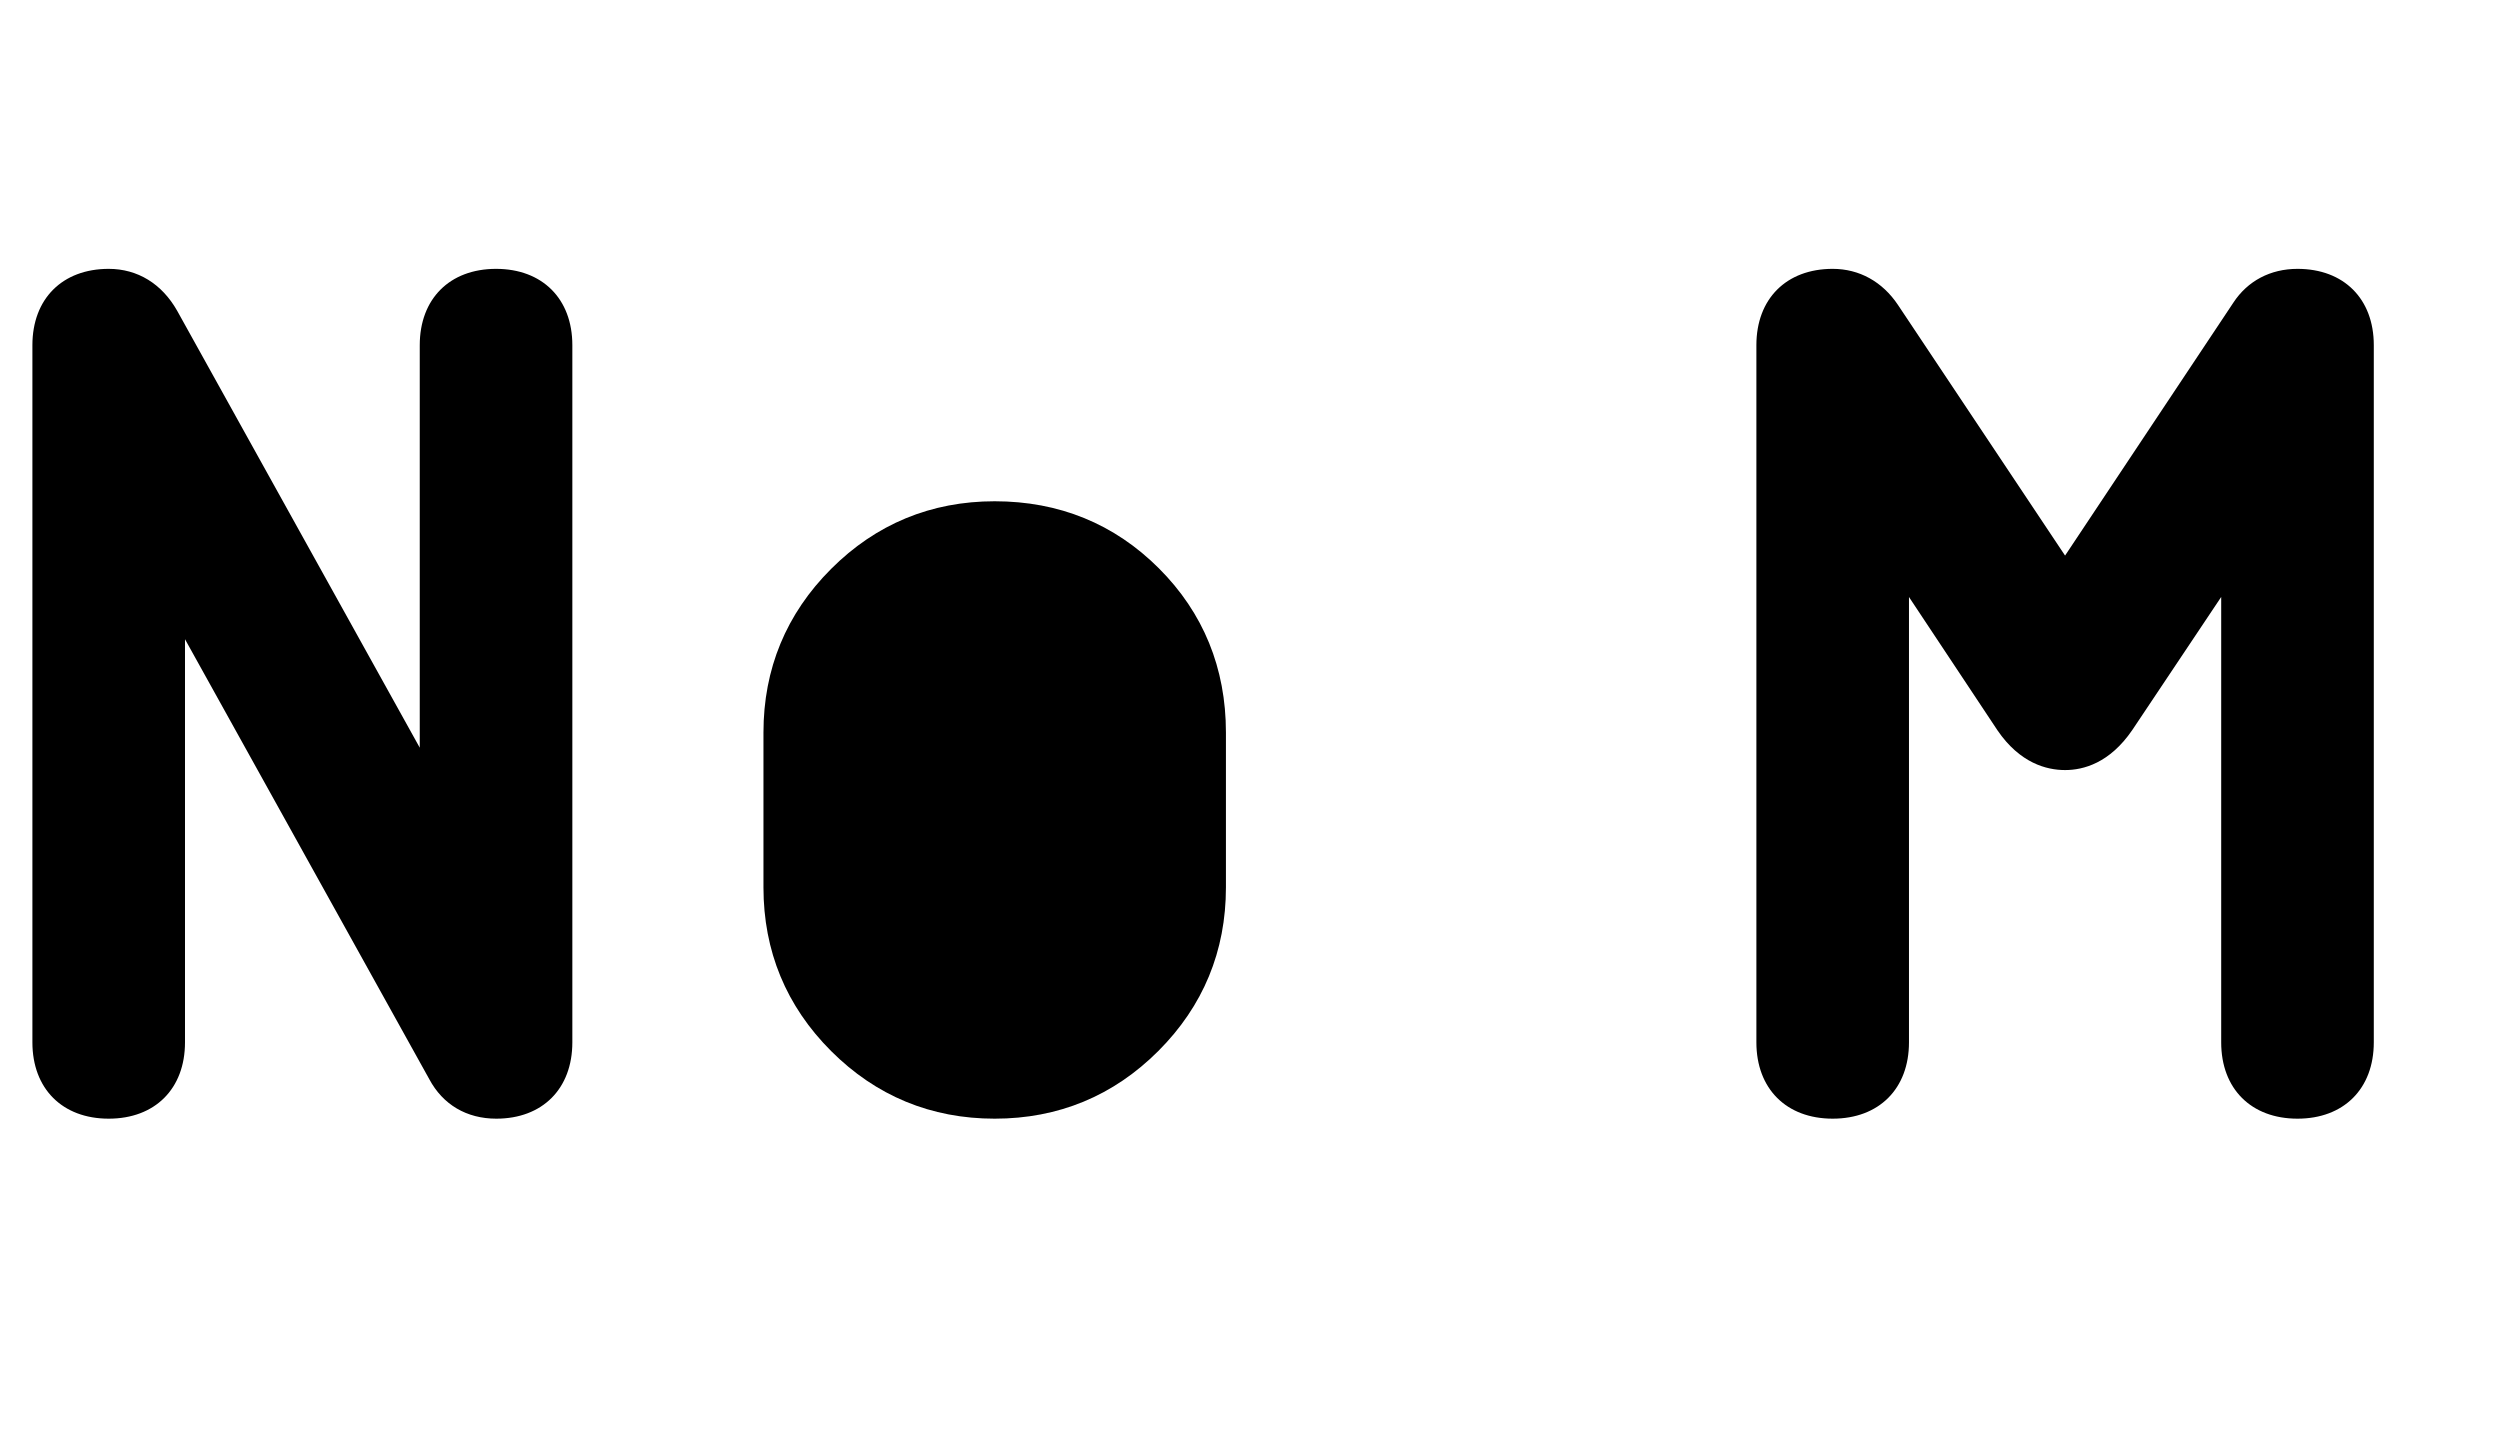
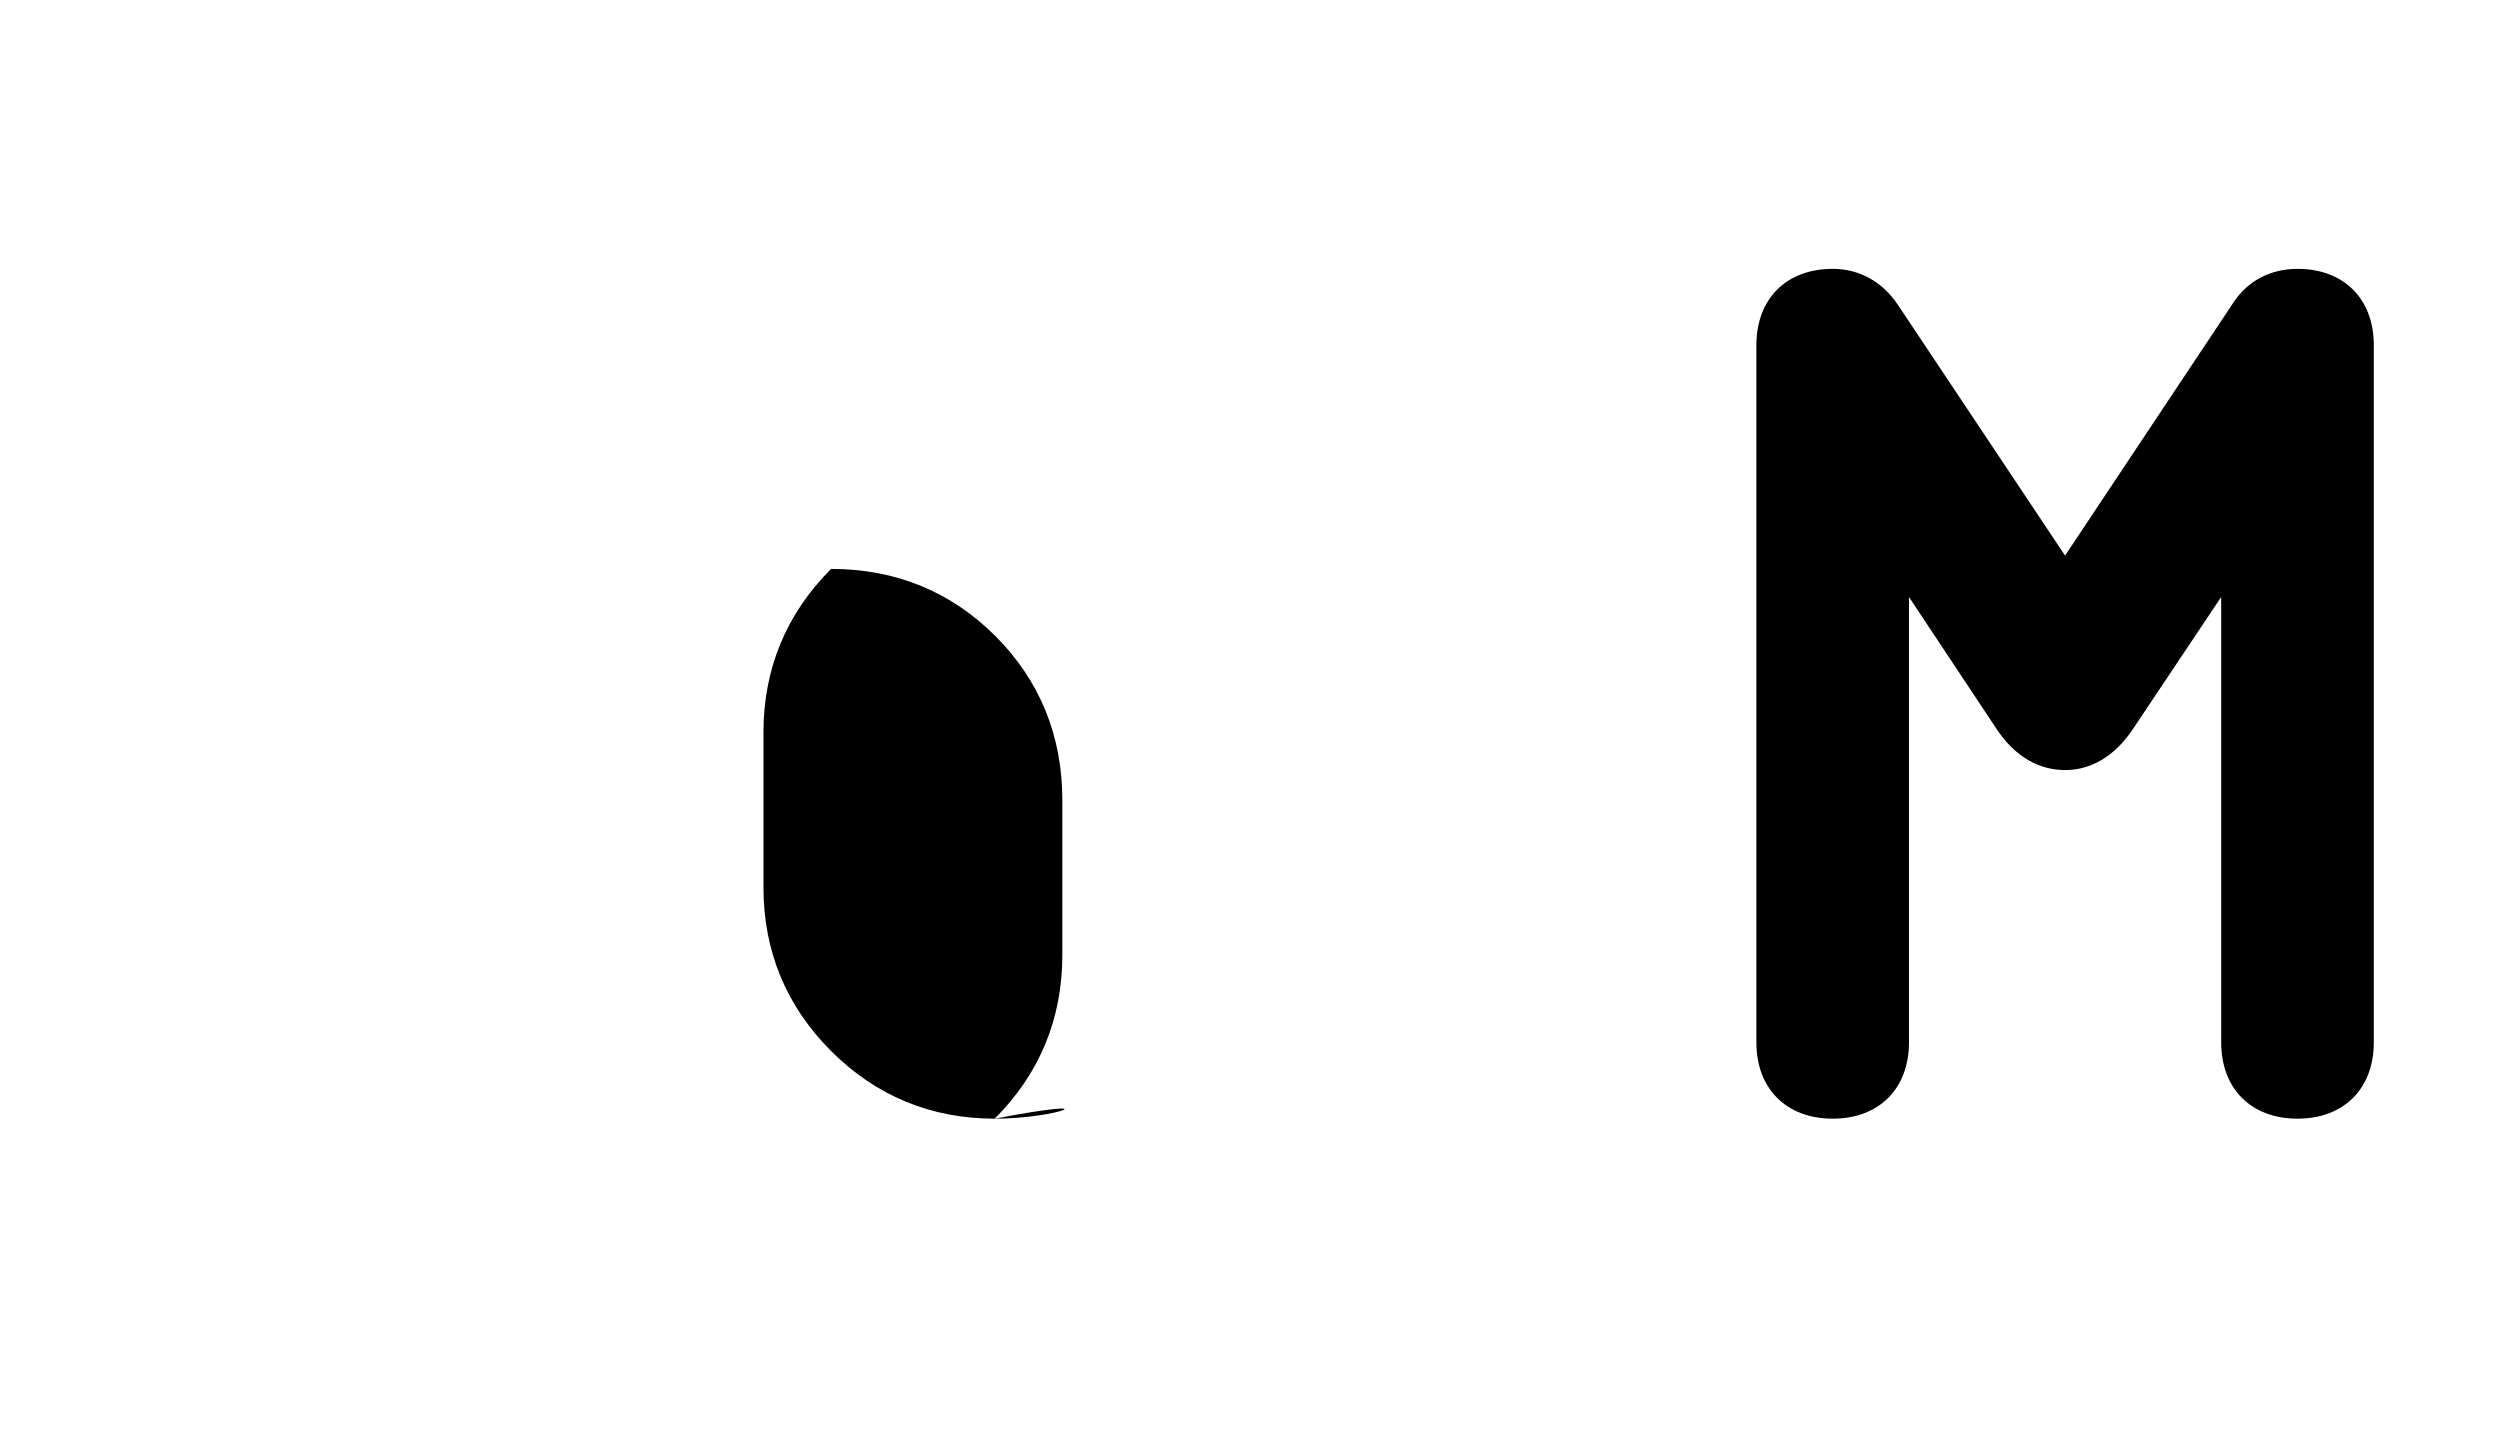
<svg xmlns="http://www.w3.org/2000/svg" version="1.1" id="Layer_1" x="0px" y="0px" width="756px" height="432px" viewBox="0 0 756 432" enable-background="new 0 0 756 432" xml:space="preserve">
  <g id="No_M">
-     <path d="M150.073,338.286c-8.954,0-16.146-4.24-20.253-11.935L55.943,193.298v121.917c0,14.018-9.057,23.071-23.072,23.071   c-14.017,0-23.072-9.055-23.072-23.071v-210.84c0-14.013,9.056-23.073,23.072-23.073c8.74,0,16.099,4.517,20.718,12.7l73.344,132.1   V104.375c0-14.013,9.058-23.073,23.072-23.073c14.017,0,23.071,9.061,23.071,23.073v210.84   C173.076,329.231,164.047,338.286,150.073,338.286z" />
-     <path d="M300.796,338.286c-19.255,0-35.898-6.882-49.471-20.453c-13.573-13.571-20.455-30.215-20.455-49.472v-46.854   c0-19.25,6.882-35.894,20.455-49.466c13.572-13.576,30.216-20.458,49.471-20.458c19.489,0,36.19,6.823,49.649,20.275   c13.452,13.454,20.276,30.161,20.276,49.648v46.854c0,19.258-6.881,35.899-20.455,49.473   C336.694,331.404,320.052,338.286,300.796,338.286z" />
-     <path d="M300.796,197.724c-6.72,0-12.058,2.221-16.815,6.972c-4.752,4.752-6.965,10.097-6.965,16.811v46.854   c0,6.838,2.184,12.211,6.876,16.902c4.694,4.694,10.067,6.877,16.904,6.877c6.722,0,12.064-2.213,16.817-6.964   c4.751-4.752,6.966-10.097,6.966-16.815v-46.854c0-6.714-2.215-12.059-6.966-16.811   C312.854,199.944,307.518,197.724,300.796,197.724z" />
+     <path d="M300.796,338.286c-19.255,0-35.898-6.882-49.471-20.453c-13.573-13.571-20.455-30.215-20.455-49.472v-46.854   c0-19.25,6.882-35.894,20.455-49.466c19.489,0,36.19,6.823,49.649,20.275   c13.452,13.454,20.276,30.161,20.276,49.648v46.854c0,19.258-6.881,35.899-20.455,49.473   C336.694,331.404,320.052,338.286,300.796,338.286z" />
    <path d="M694.761,338.286c-14.015,0-23.07-9.051-23.07-23.062V180.521l-26.888,40.237c-6.843,10.028-14.819,12.109-20.32,12.109   c-5.588,0-13.661-2.081-20.444-12.012l-26.765-40.321v134.68c0,14.018-9.057,23.071-23.071,23.071   c-14.018,0-23.072-9.055-23.072-23.071v-210.84c0-14.013,9.056-23.073,23.072-23.073c8.039,0,15.05,3.88,19.743,10.915   l50.53,75.792l50.894-76.491c4.298-6.562,11.199-10.215,19.393-10.215c14.017,0,23.072,9.061,23.072,23.073v210.84   C717.833,329.231,708.776,338.286,694.761,338.286z" />
  </g>
-   <rect fill="none" width="756" height="432" />
</svg>